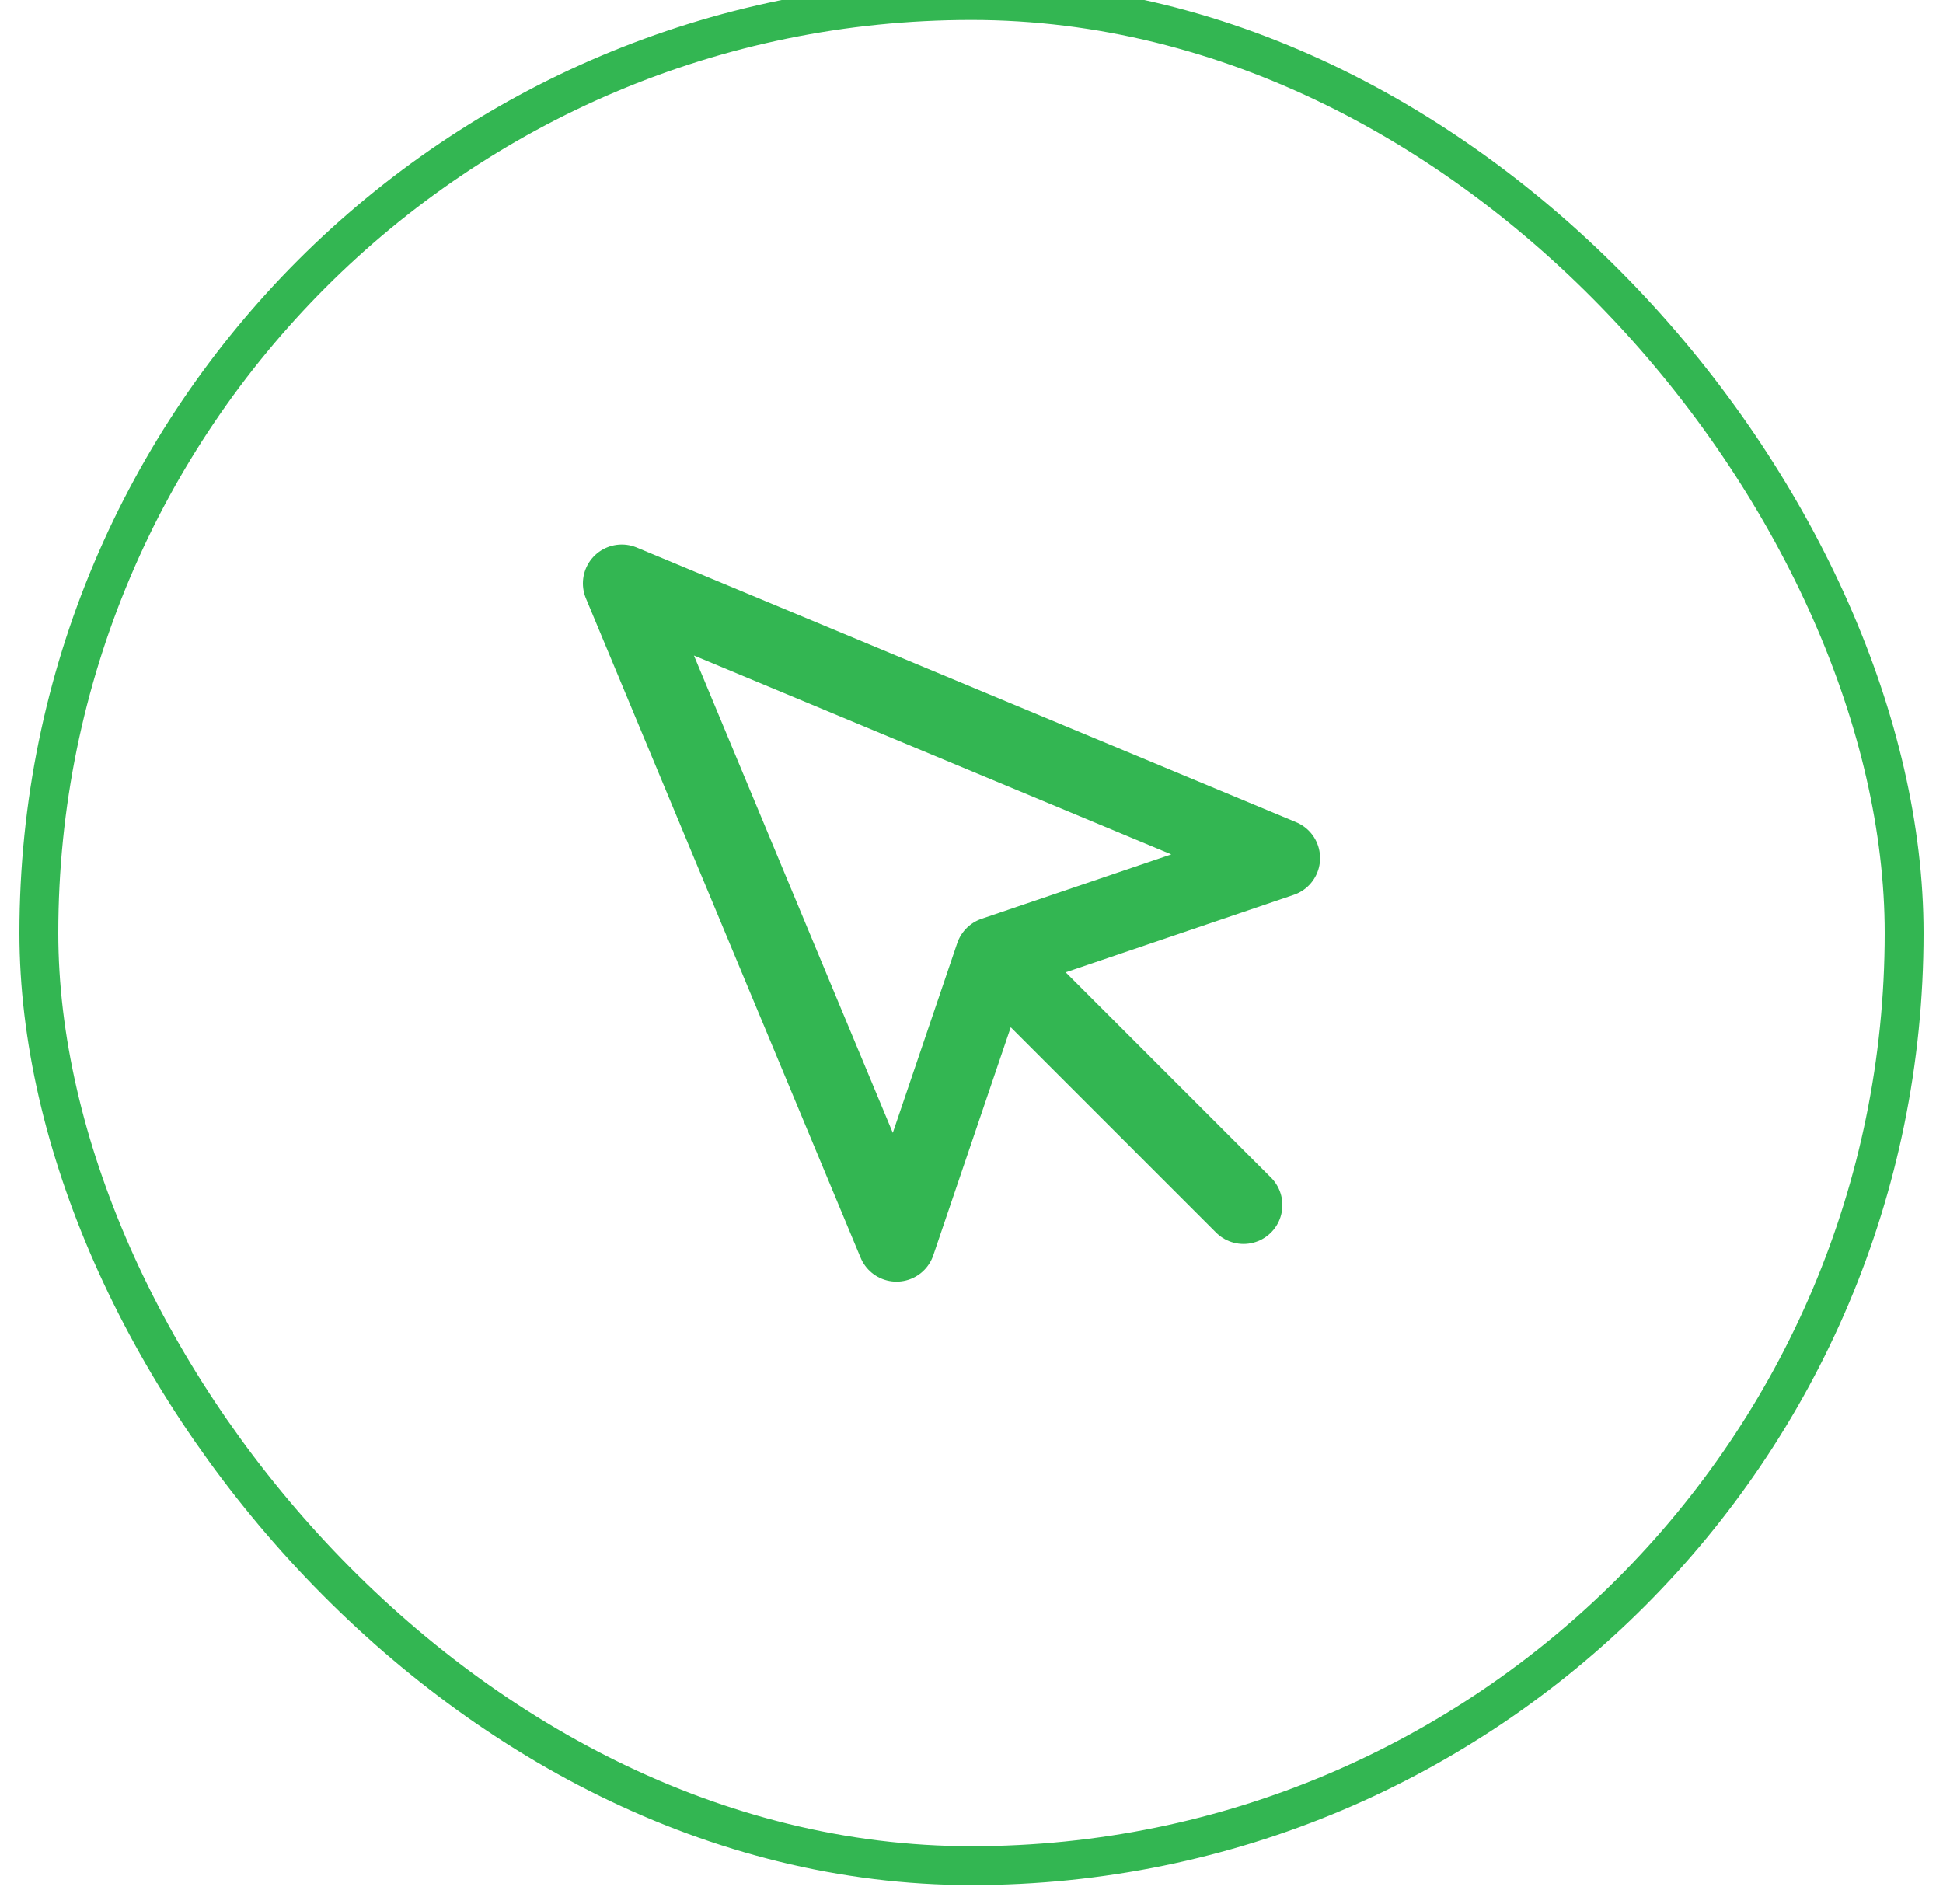
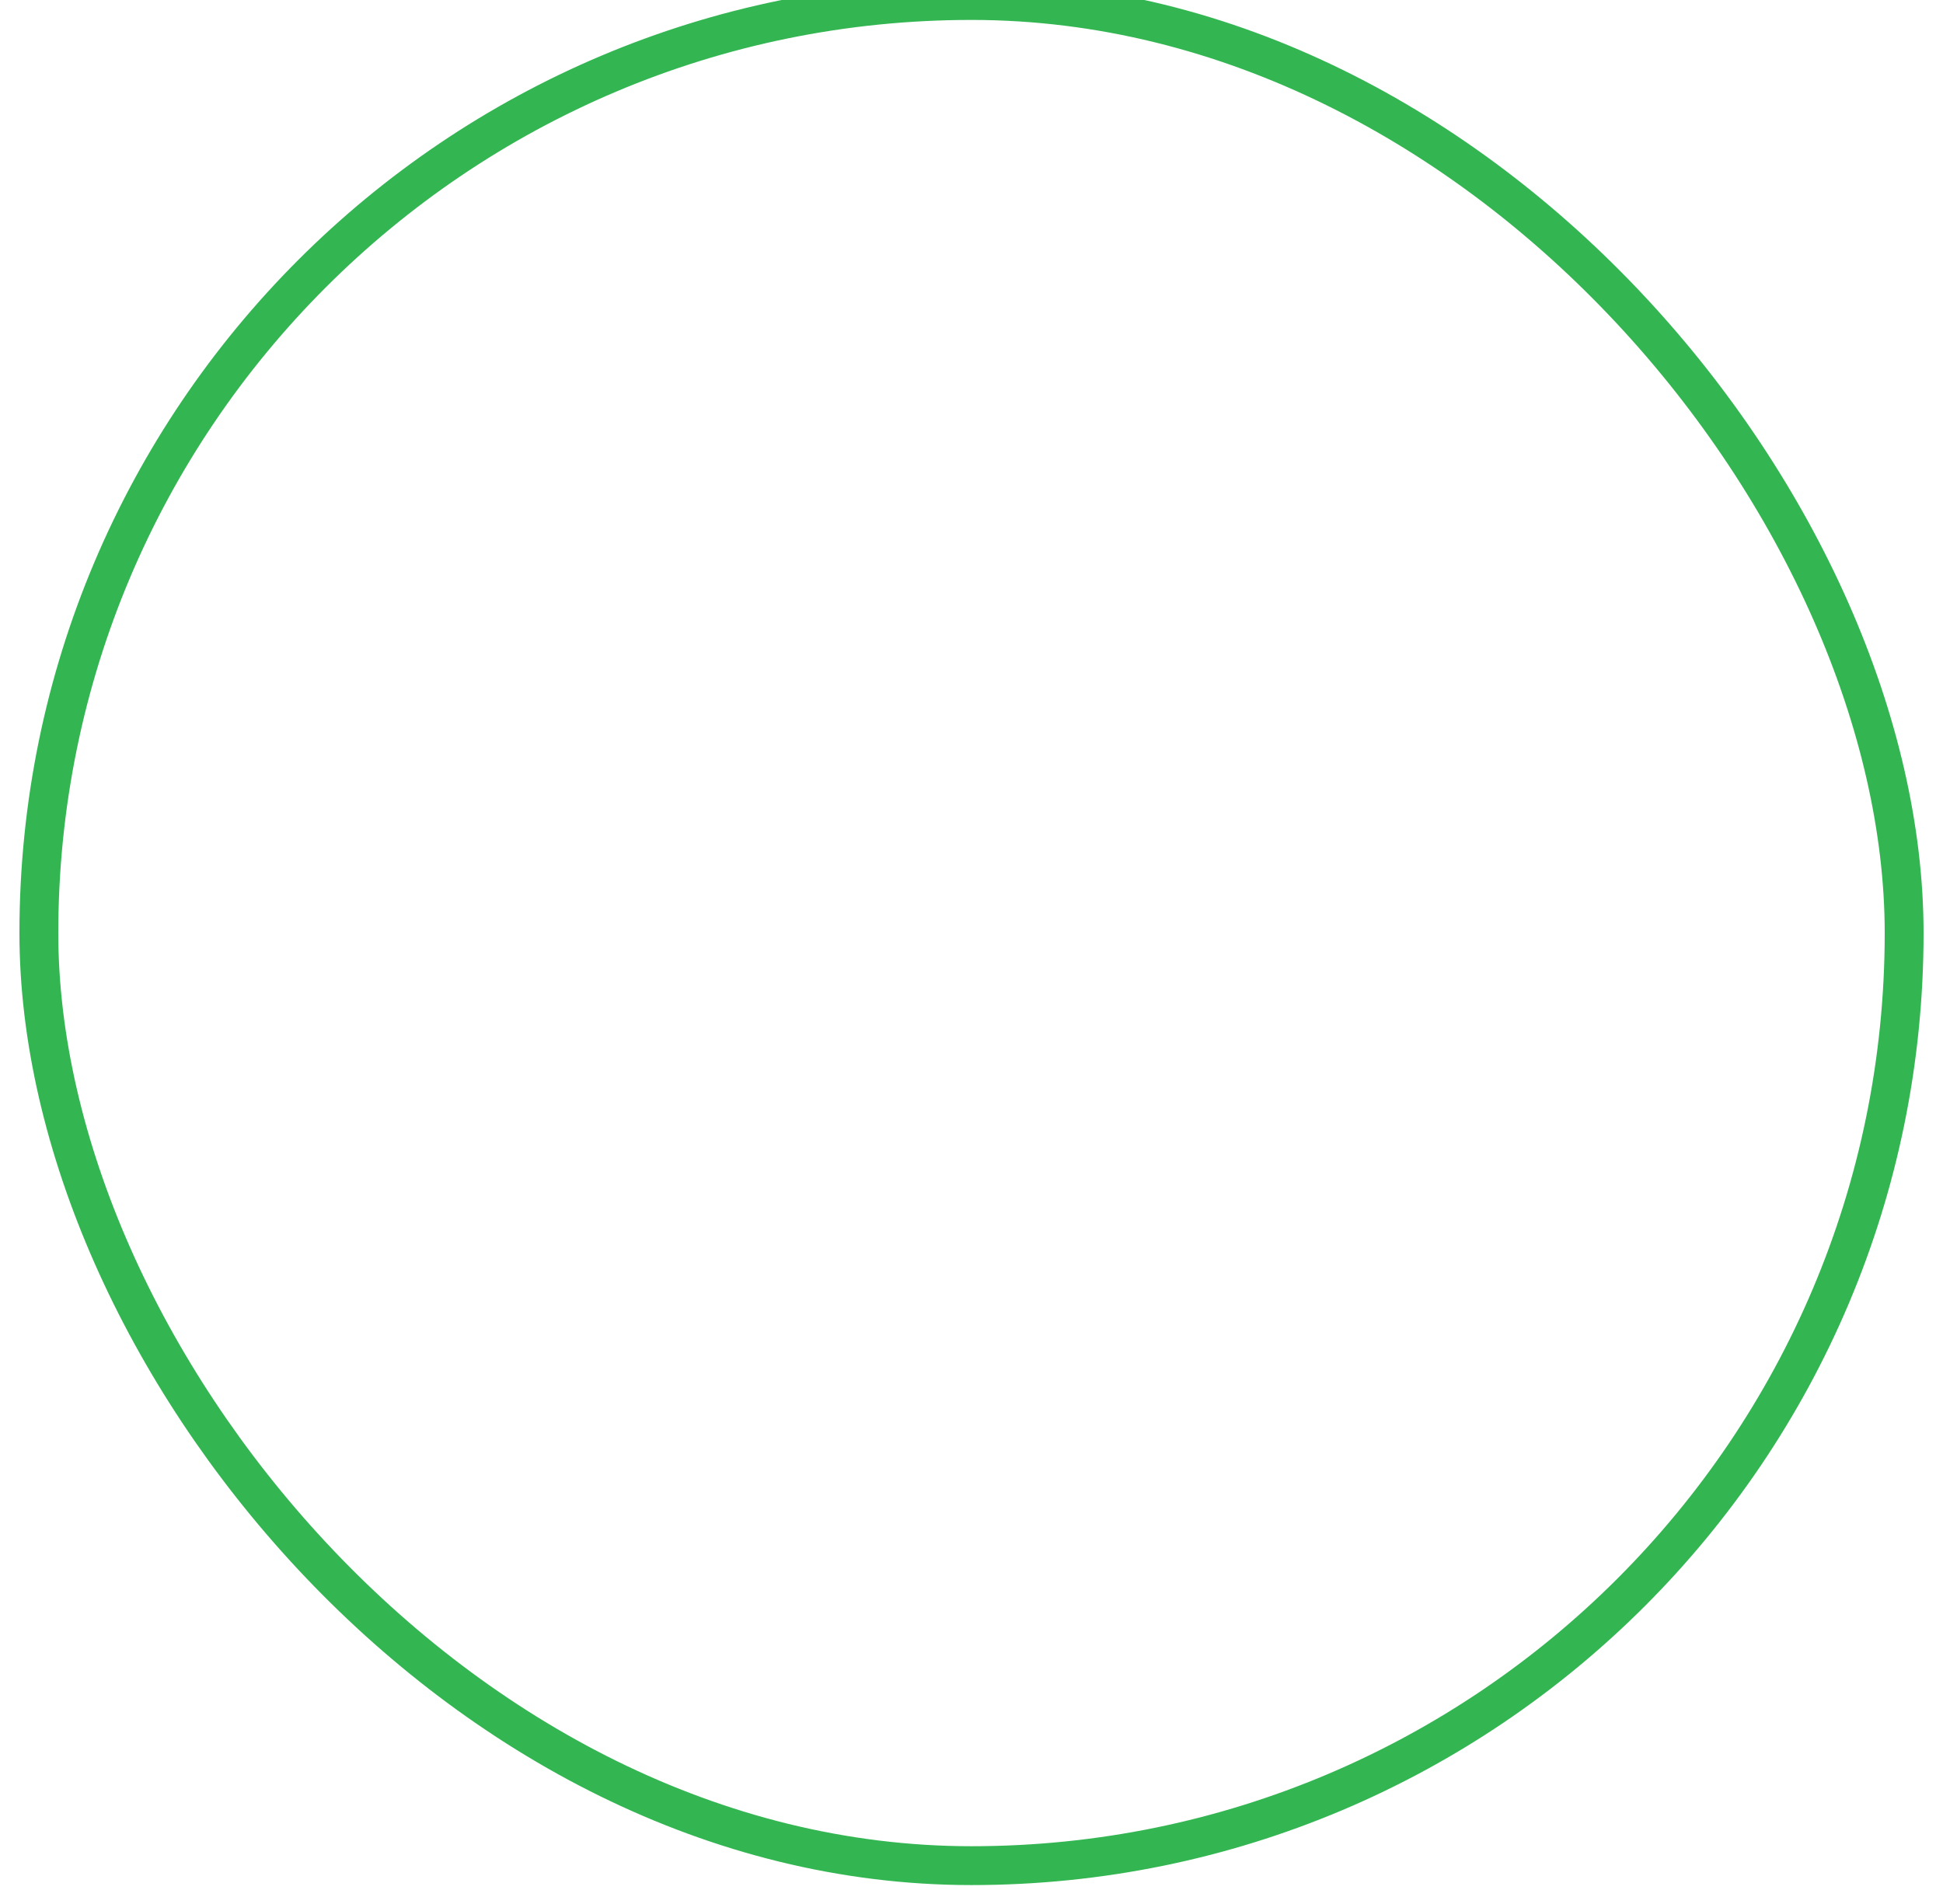
<svg xmlns="http://www.w3.org/2000/svg" width="50" height="49" viewBox="0 0 50 49" fill="none">
-   <path d="M26 25.013L32 31.013M16 15.013L23.07 31.983L25.58 24.593L32.97 22.083L16 15.013Z" stroke="#33B652" stroke-width="2" stroke-linecap="round" stroke-linejoin="round" />
  <rect x="1" y="0.013" width="48" height="48" rx="24" stroke="#33B652" />
</svg>